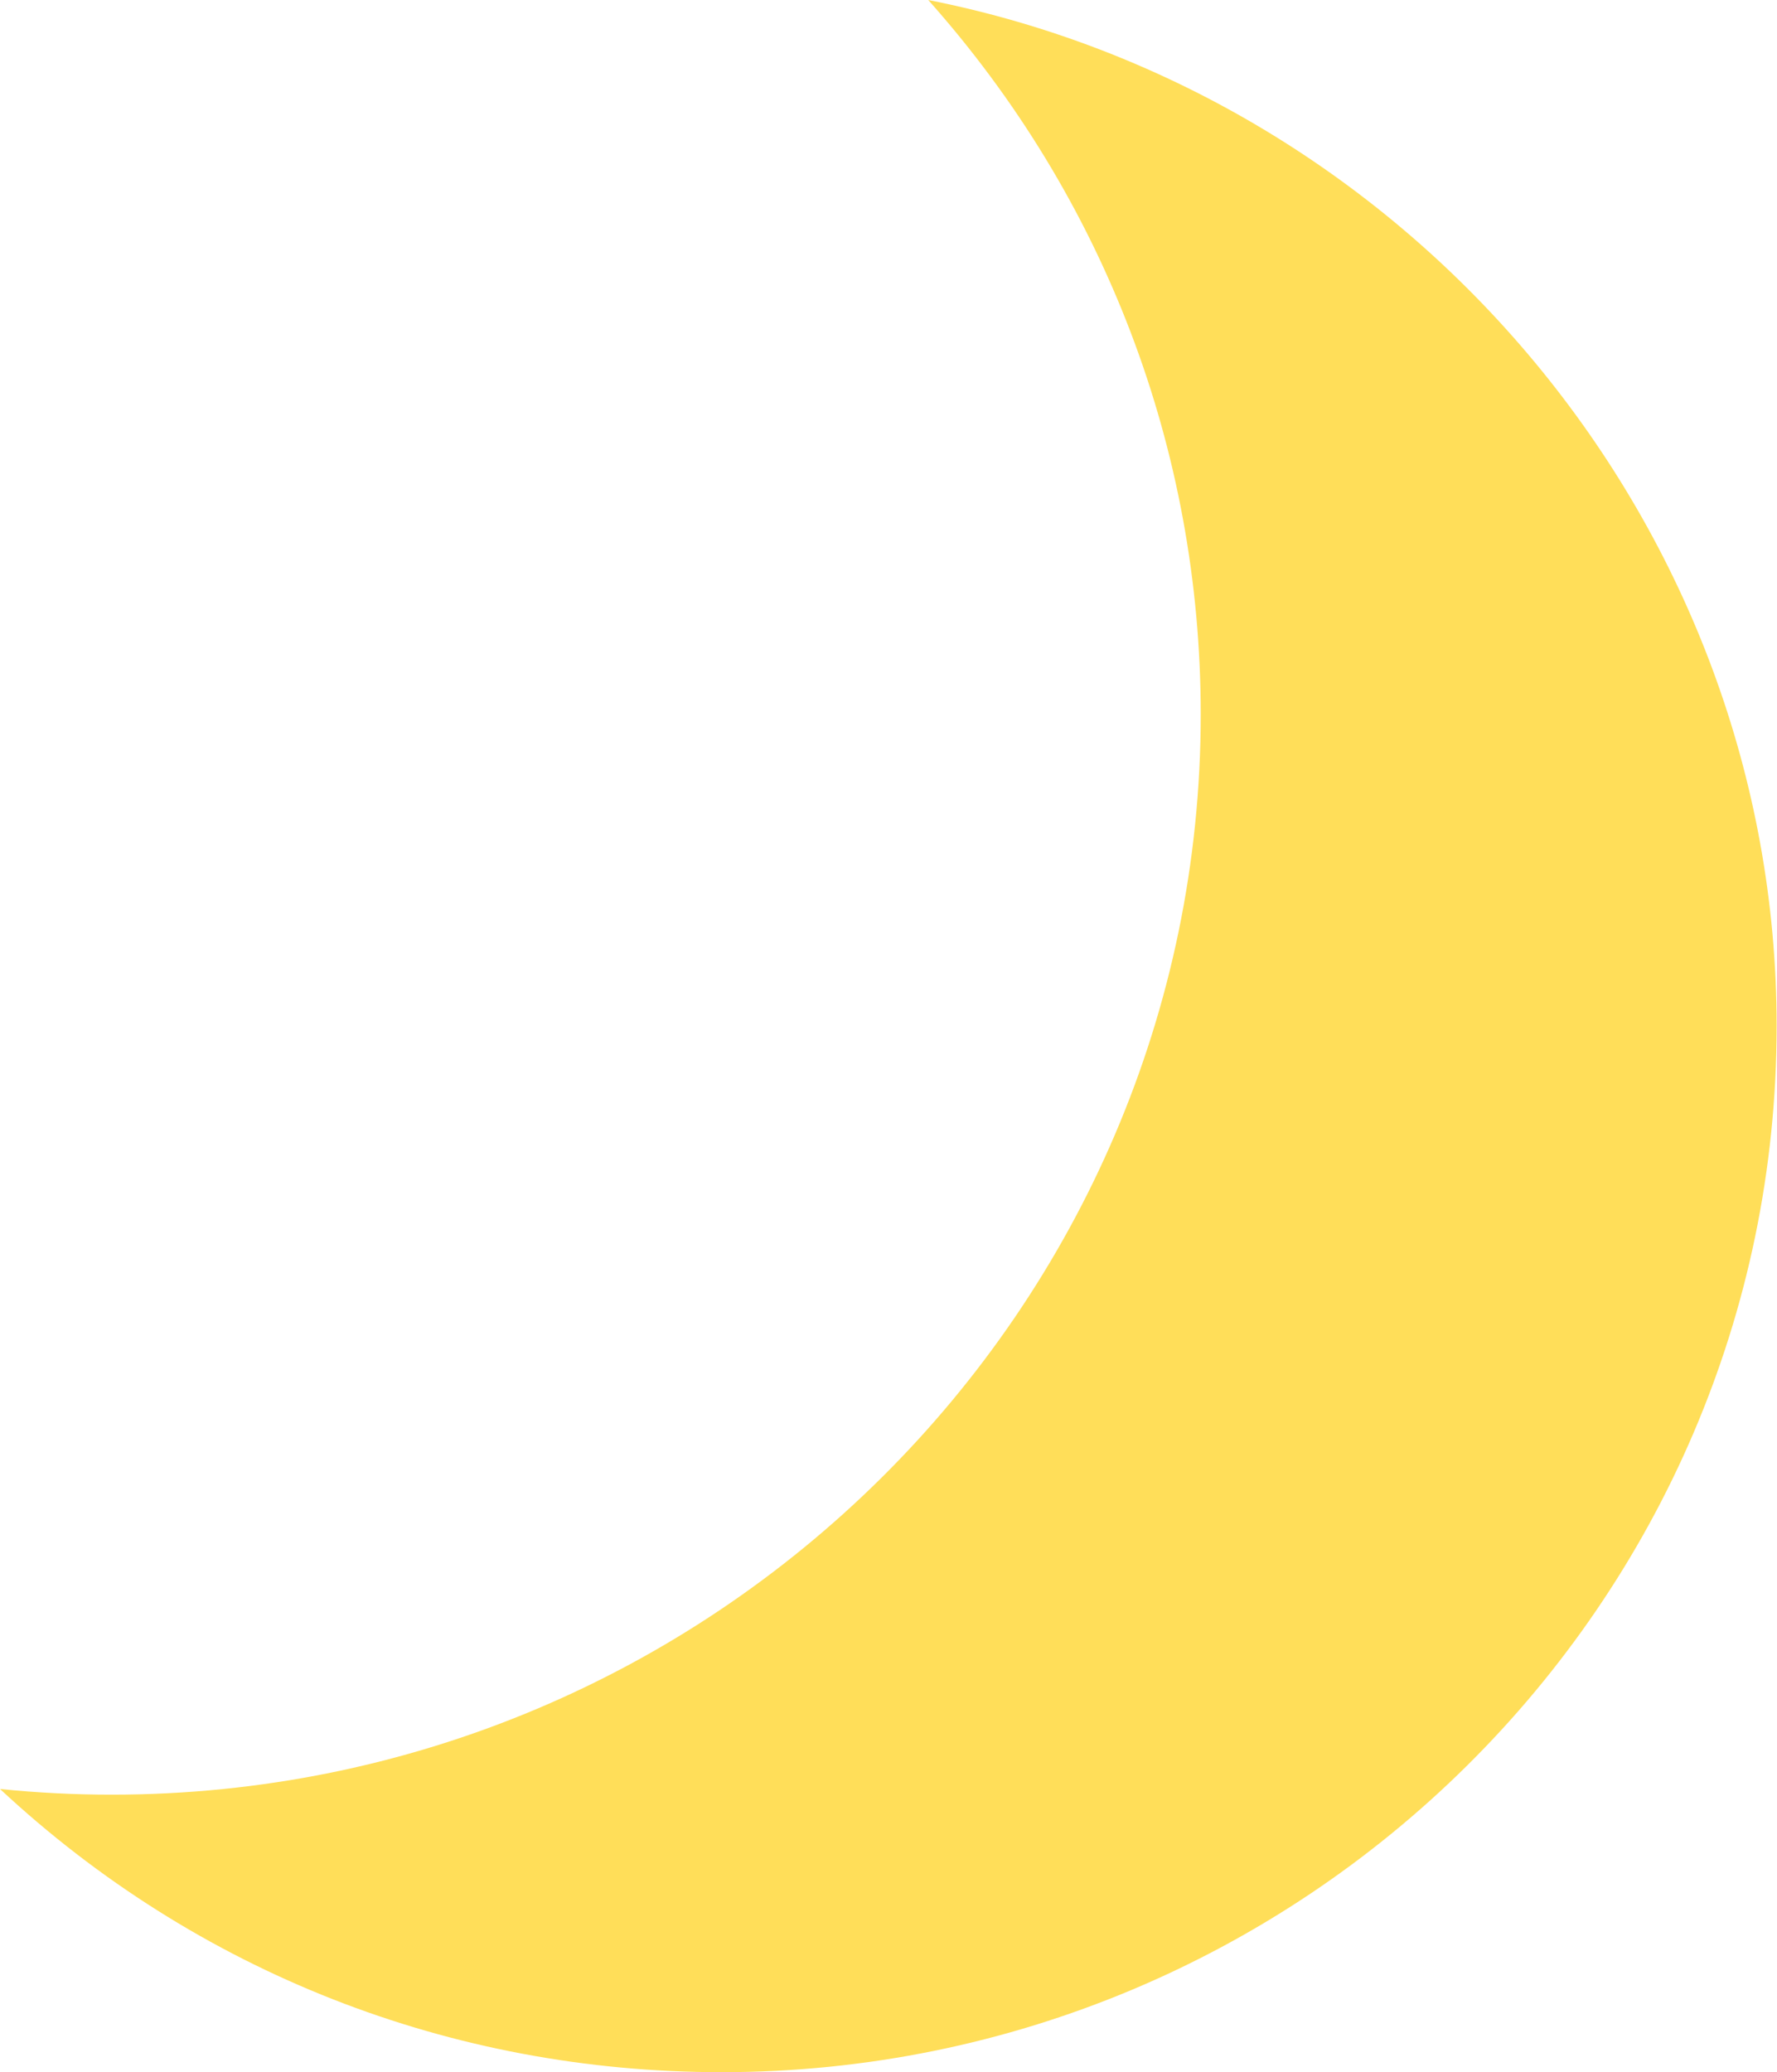
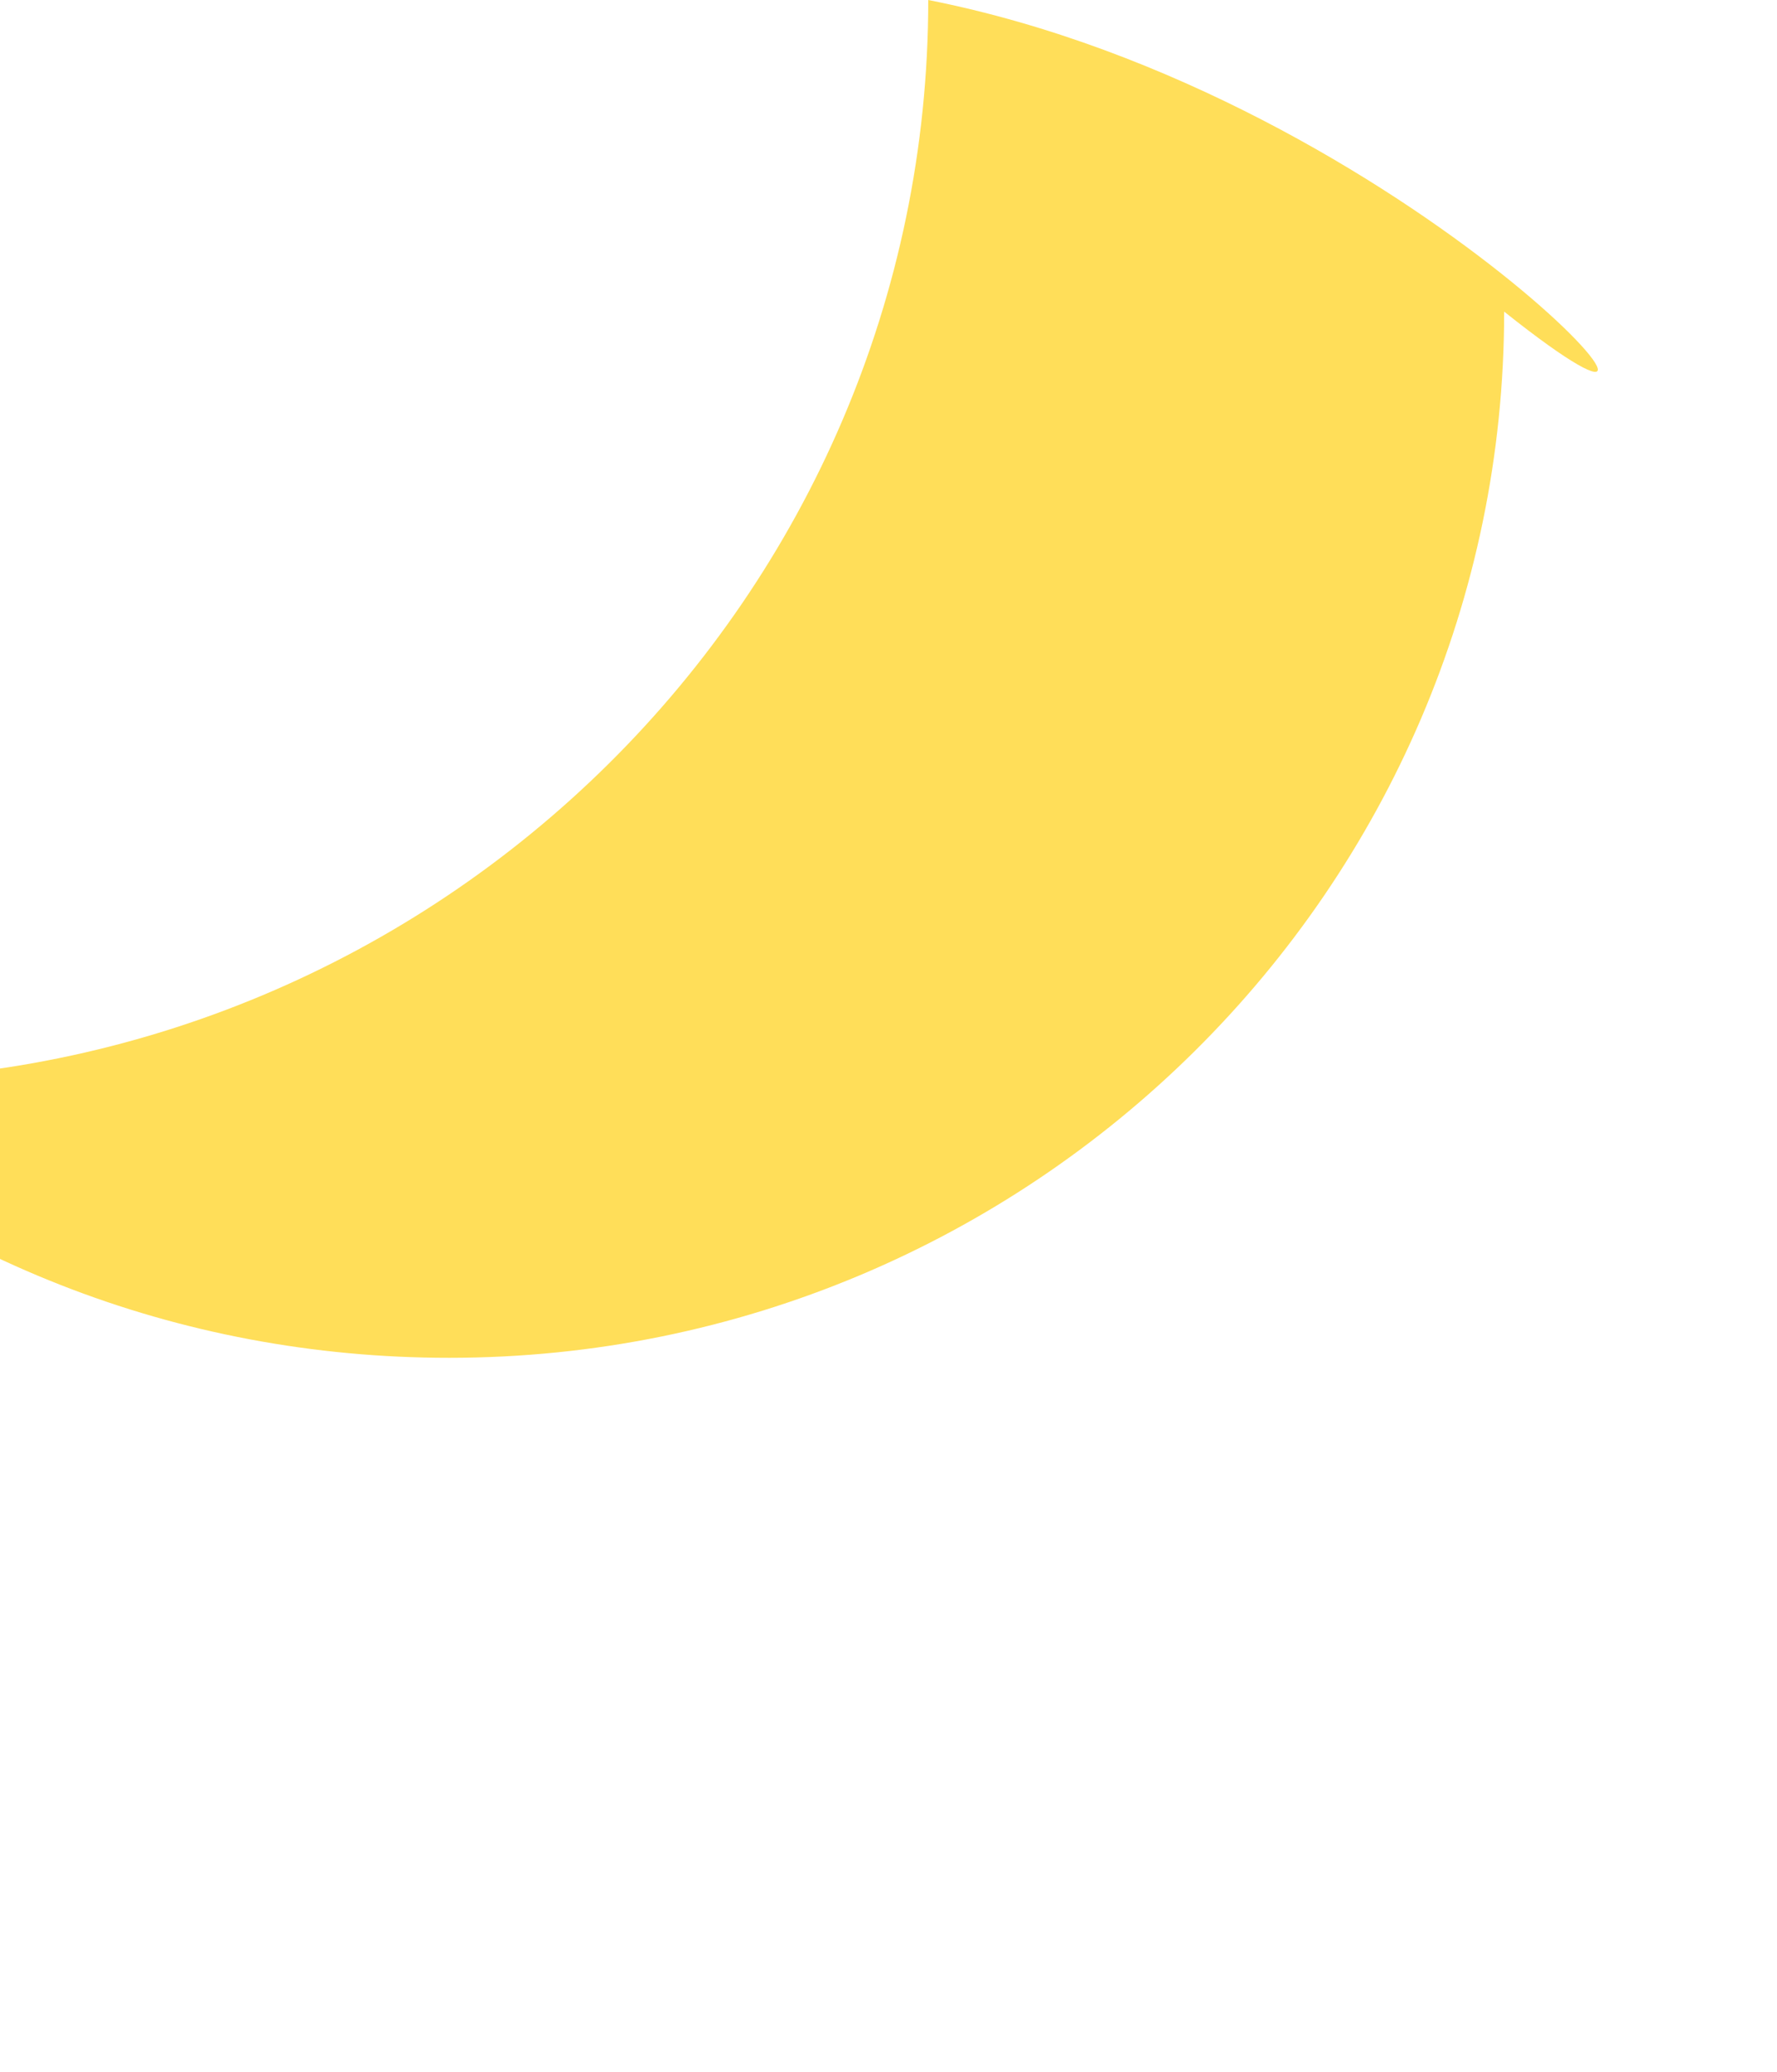
<svg xmlns="http://www.w3.org/2000/svg" fill="#ffde59" height="121.5" preserveAspectRatio="xMidYMid meet" version="1" viewBox="-0.0 0.0 104.2 121.5" width="104.2" zoomAndPan="magnify">
  <g id="change1_1">
-     <path d="M54.431,0c10.325,11.588,15.977,26.349,15.977,41.889c0,34.929-28.651,63.346-63.868,63.346 c-2.172,0-4.361-0.111-6.54-0.333c11.51,10.732,26.421,16.606,42.31,16.606c34.114,0,61.868-27.52,61.868-61.346 C104.178,31.004,82.991,5.644,54.431,0z" fill="inherit" />
+     <path d="M54.431,0c0,34.929-28.651,63.346-63.868,63.346 c-2.172,0-4.361-0.111-6.54-0.333c11.51,10.732,26.421,16.606,42.31,16.606c34.114,0,61.868-27.52,61.868-61.346 C104.178,31.004,82.991,5.644,54.431,0z" fill="inherit" />
  </g>
</svg>